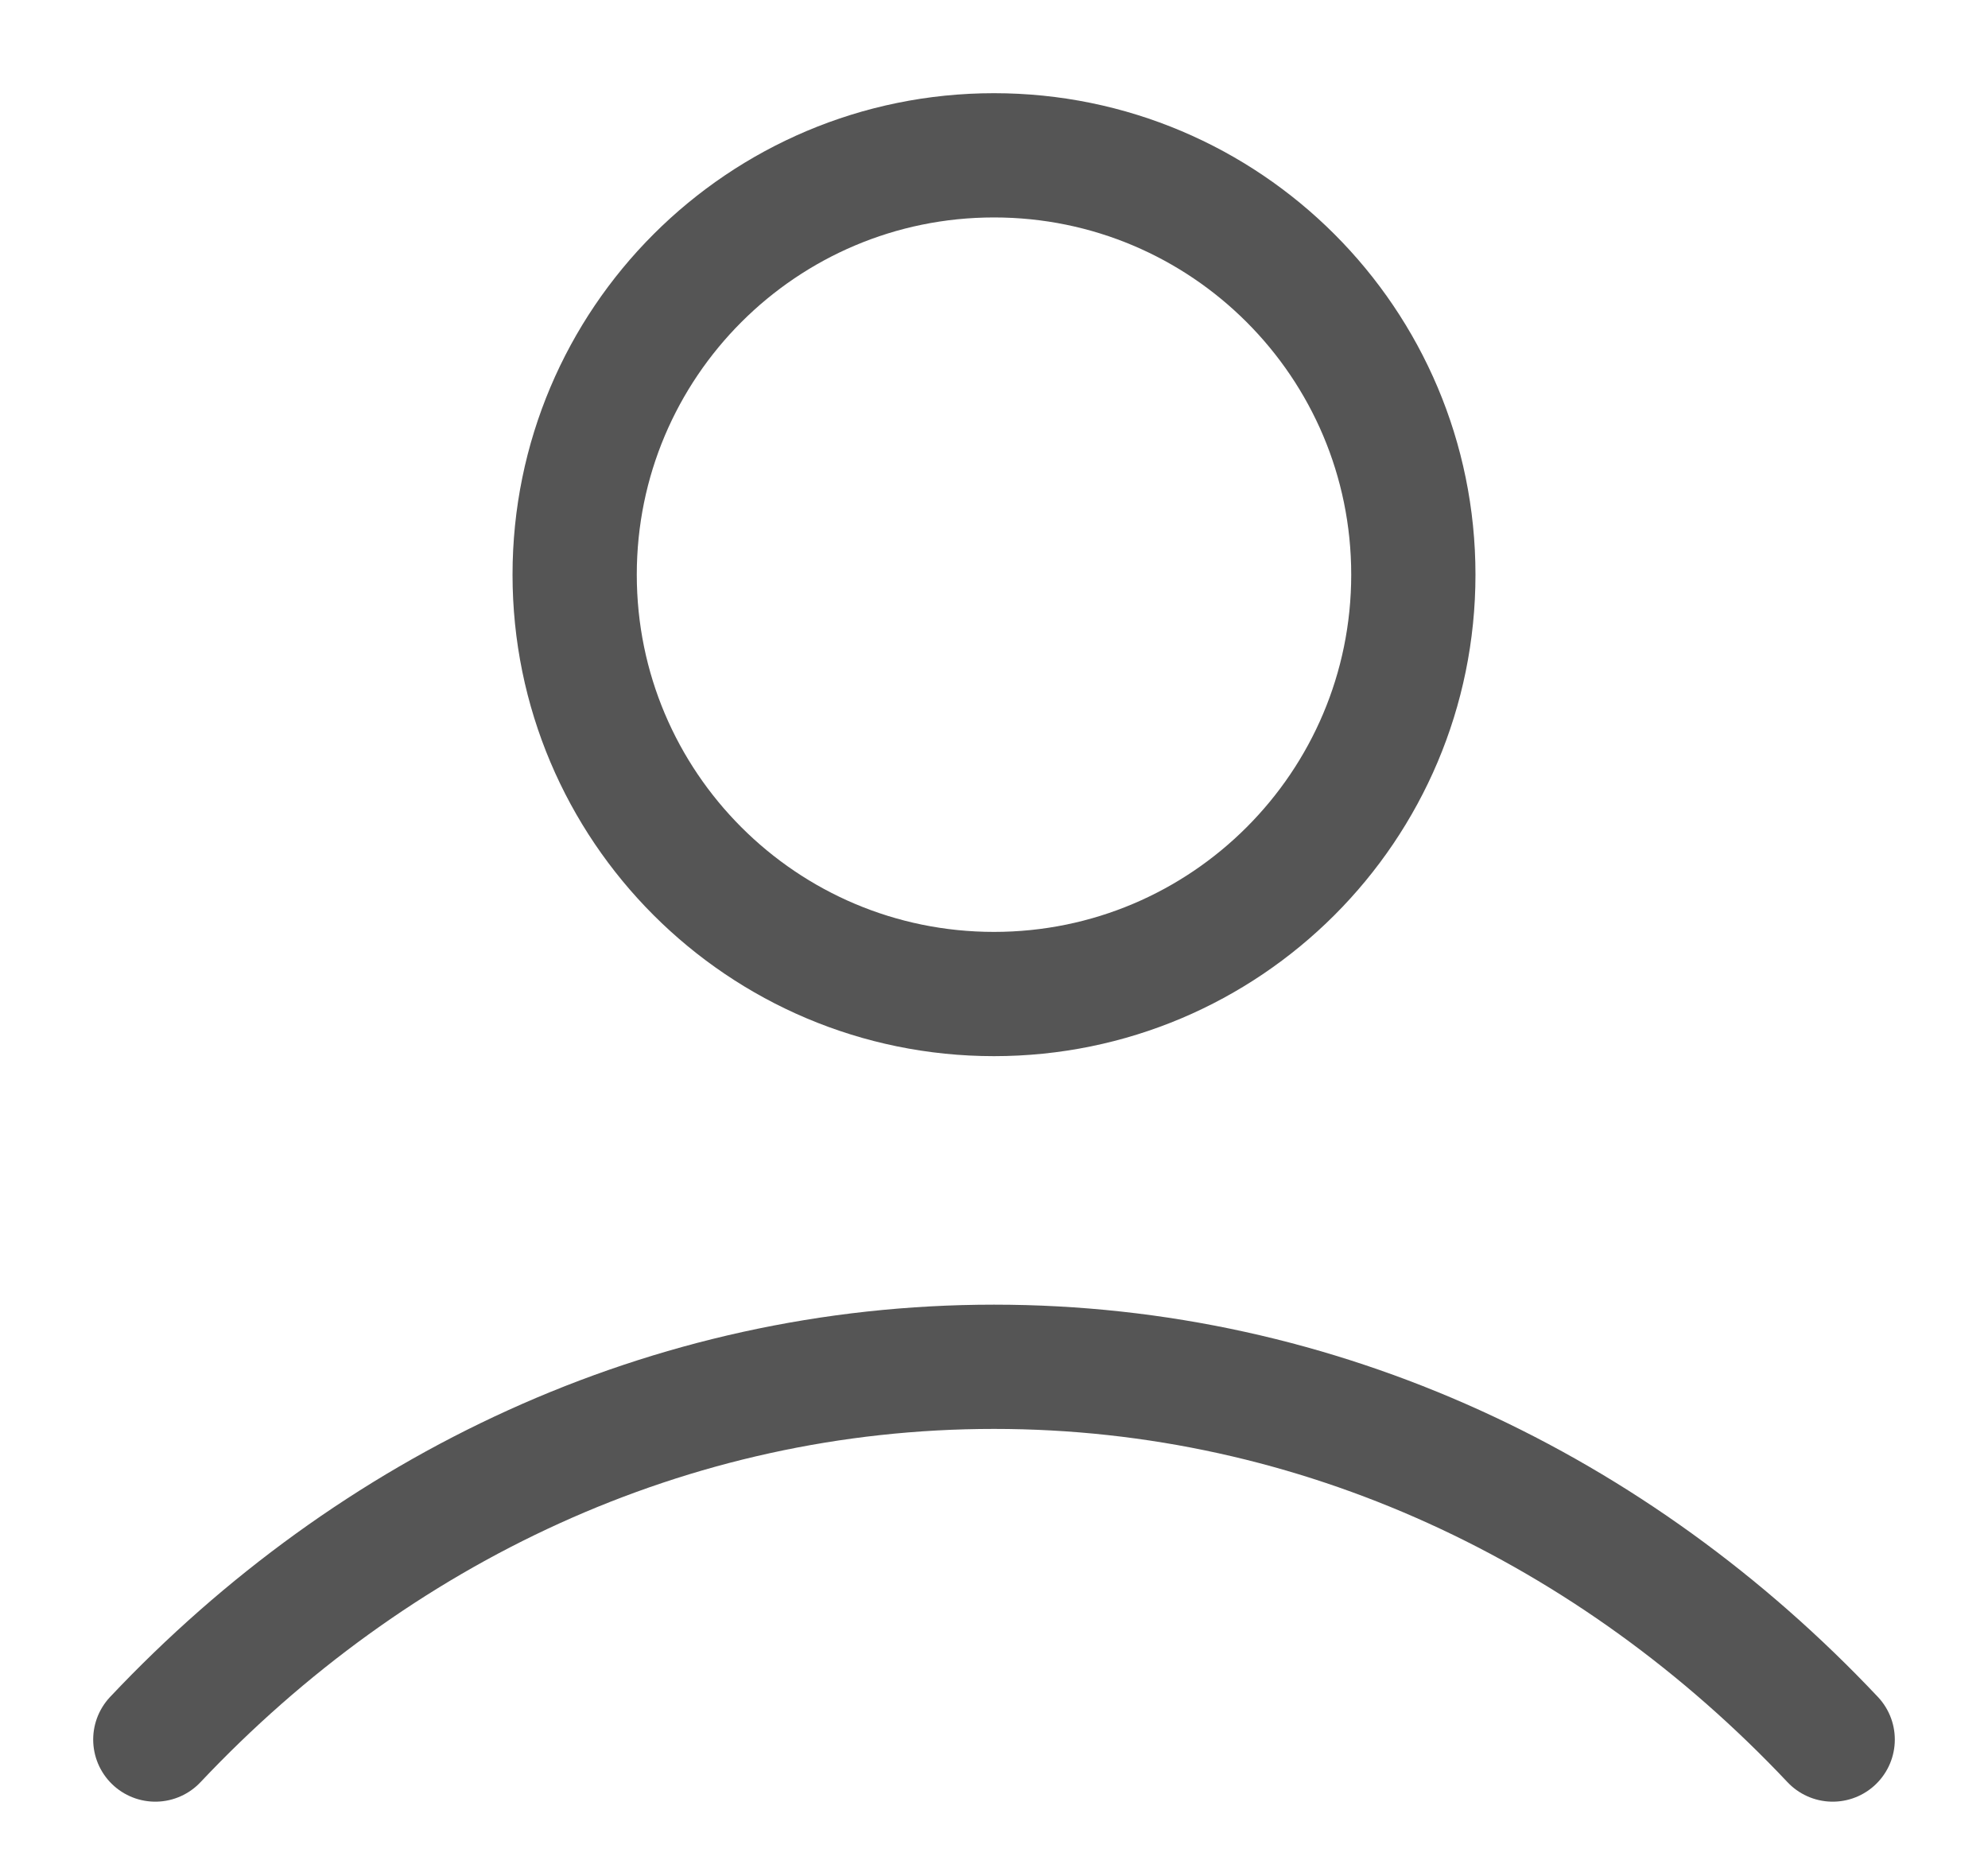
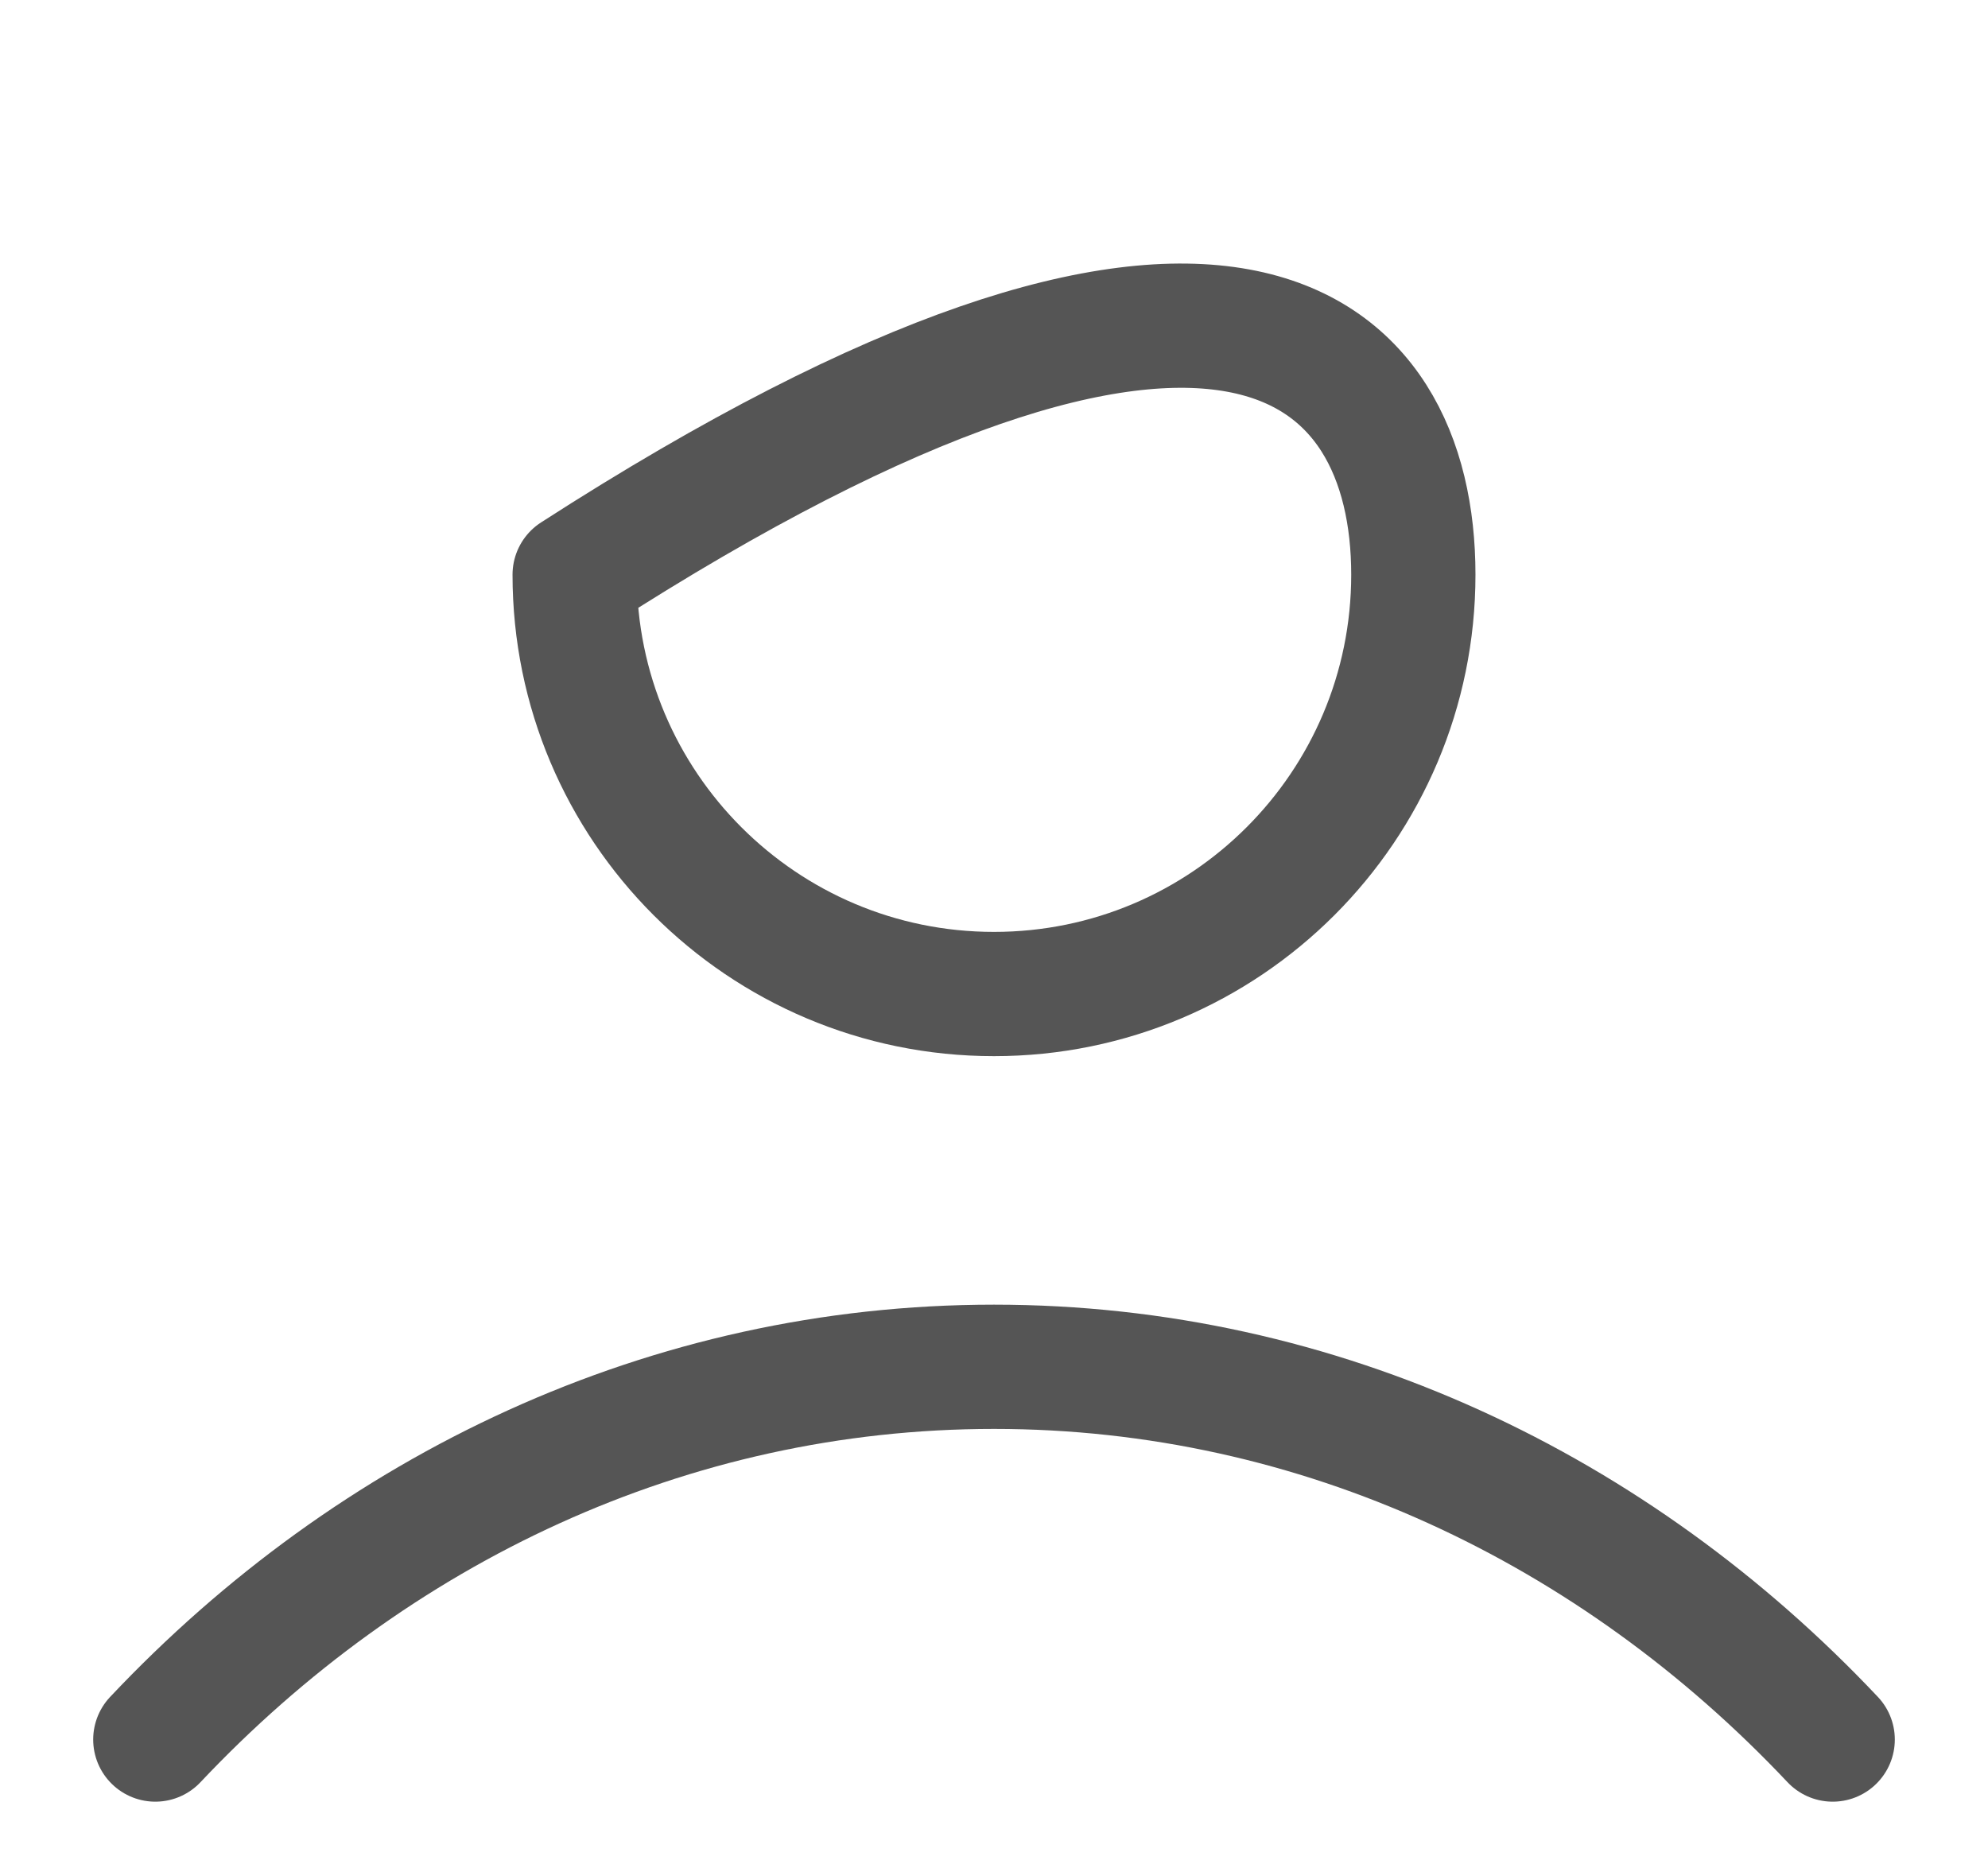
<svg xmlns="http://www.w3.org/2000/svg" width="16" height="15" viewBox="0 0 16 15" fill="none">
-   <path d="M1.25 14C3.002 12.142 5.38 11 8 11C10.62 11 12.998 12.142 14.75 14M11.375 4.625C11.375 6.489 9.864 8 8 8C6.136 8 4.625 6.489 4.625 4.625C4.625 2.761 6.136 1.25 8 1.25C9.864 1.25 11.375 2.761 11.375 4.625Z" stroke="#555555" stroke-linecap="round" stroke-linejoin="round" />
+   <path d="M1.25 14C3.002 12.142 5.38 11 8 11C10.62 11 12.998 12.142 14.75 14M11.375 4.625C11.375 6.489 9.864 8 8 8C6.136 8 4.625 6.489 4.625 4.625C9.864 1.25 11.375 2.761 11.375 4.625Z" stroke="#555555" stroke-linecap="round" stroke-linejoin="round" />
</svg>